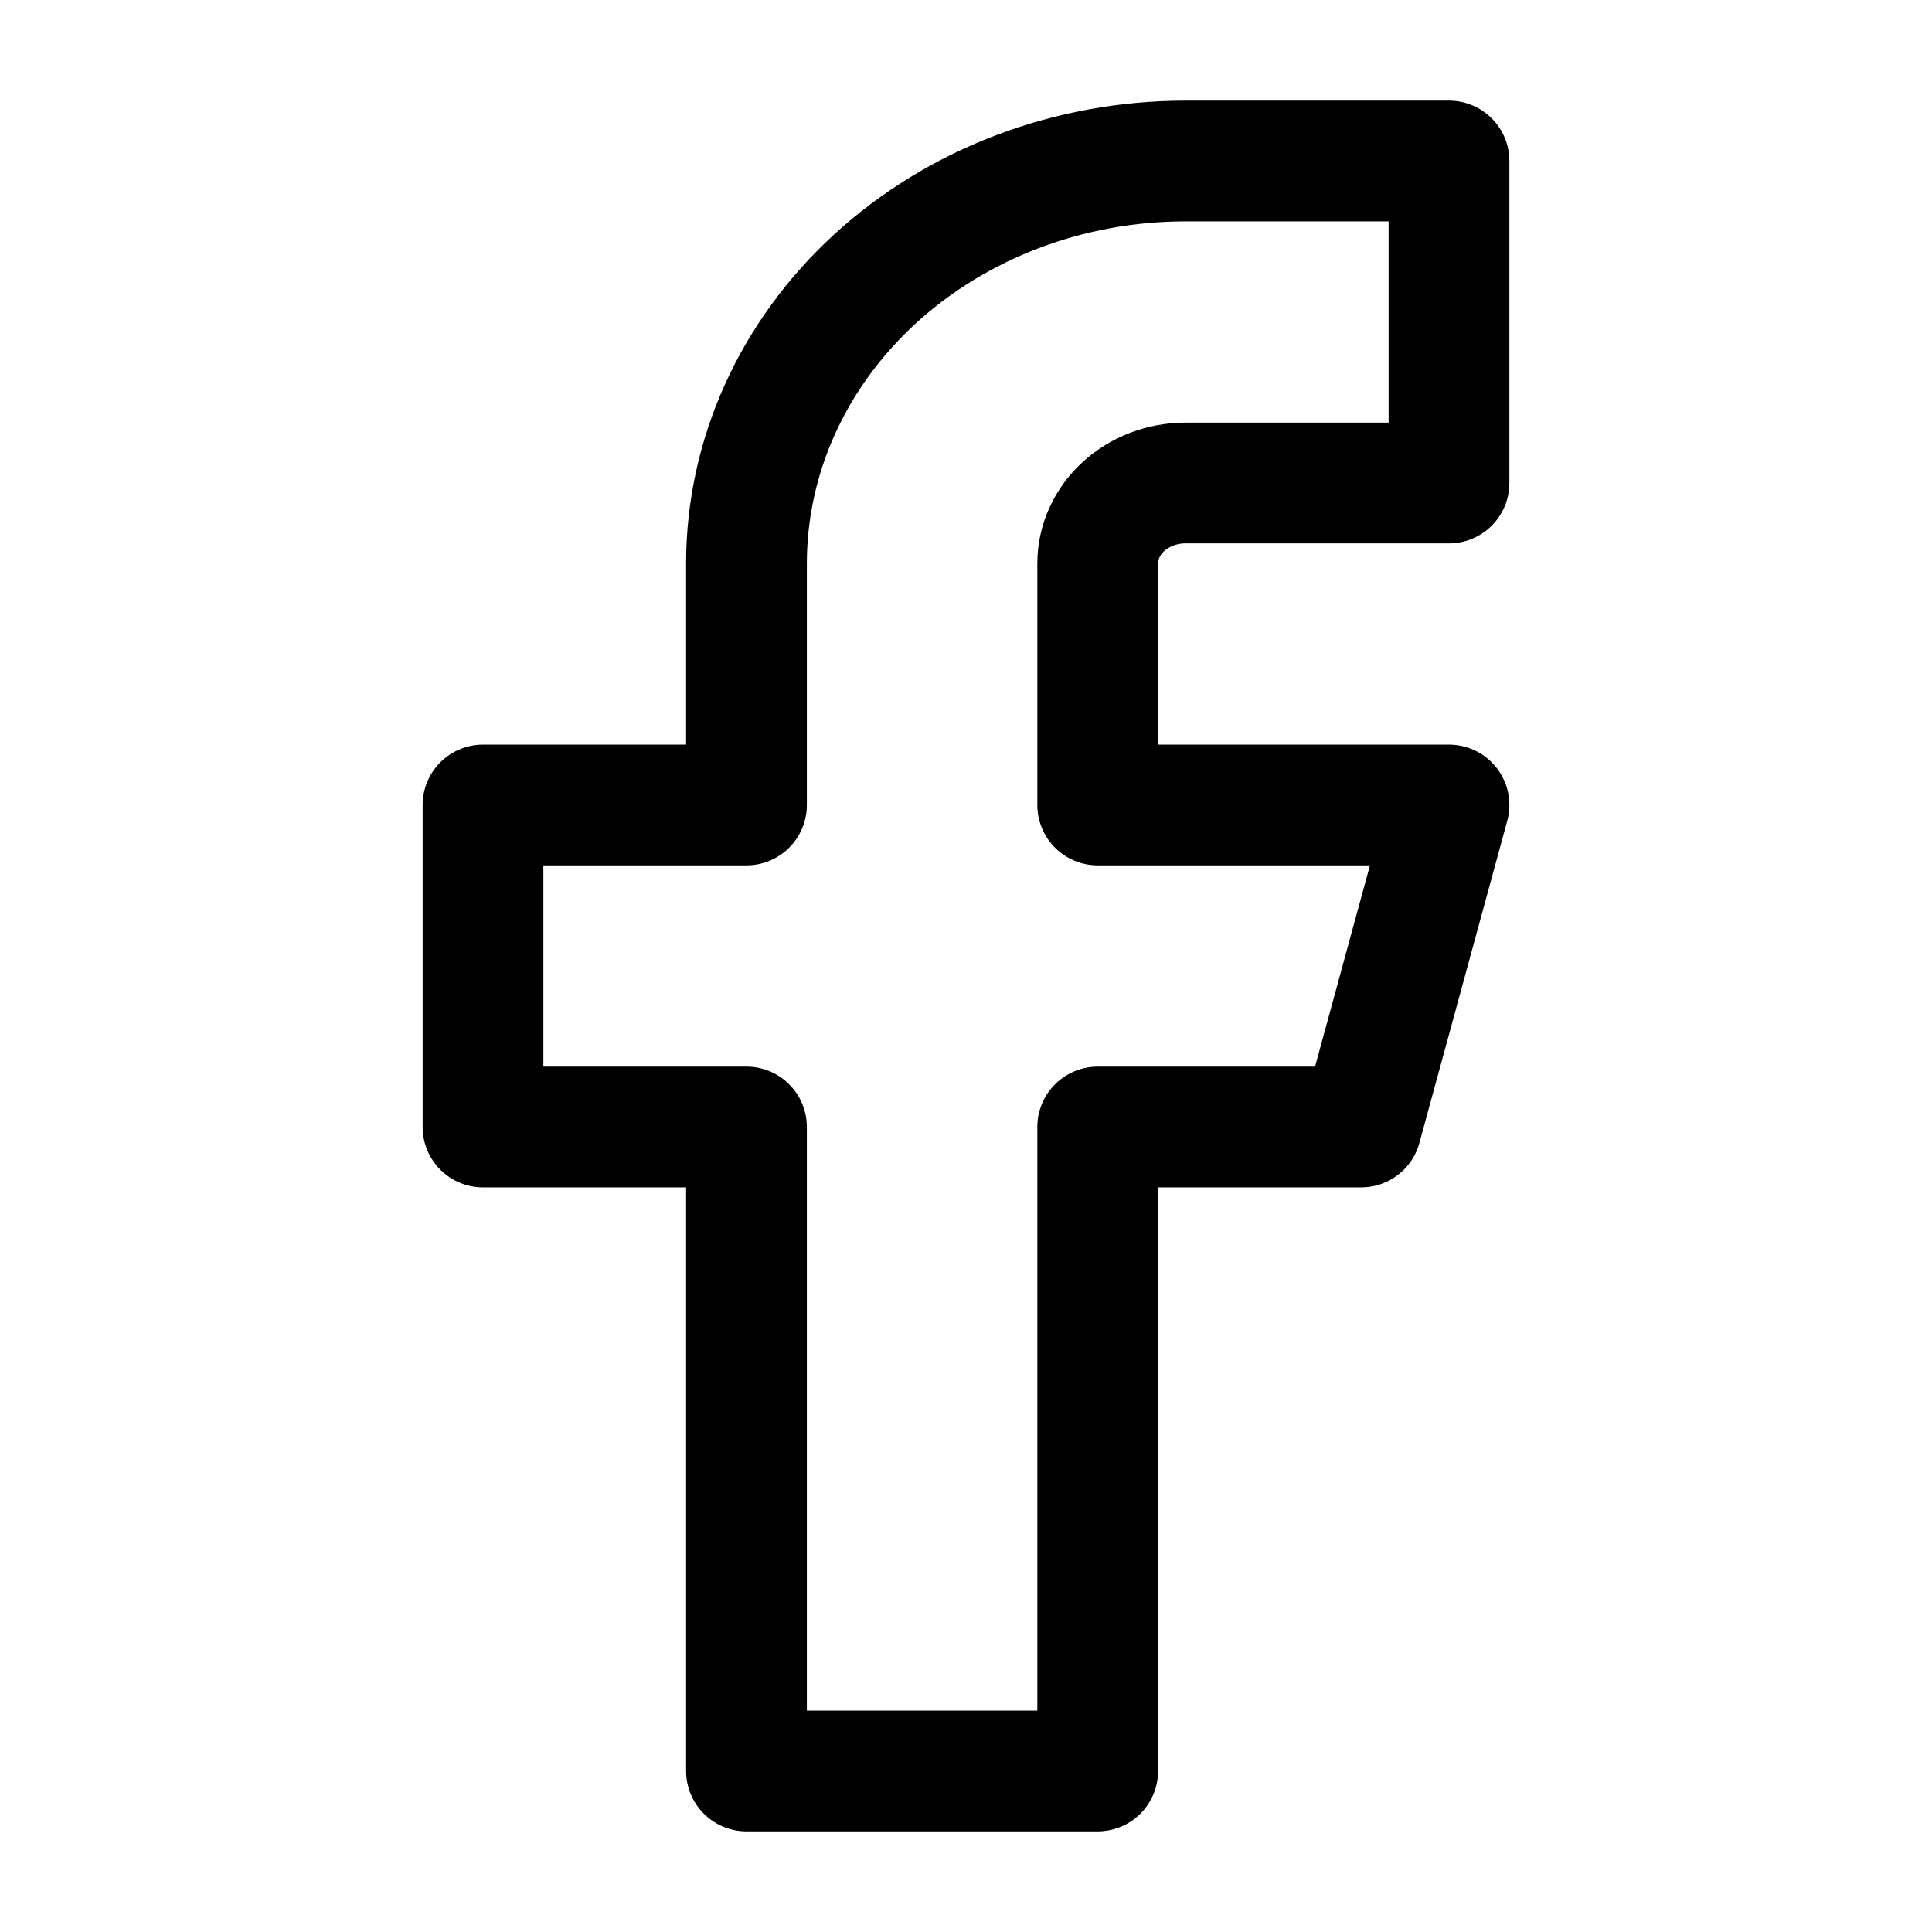
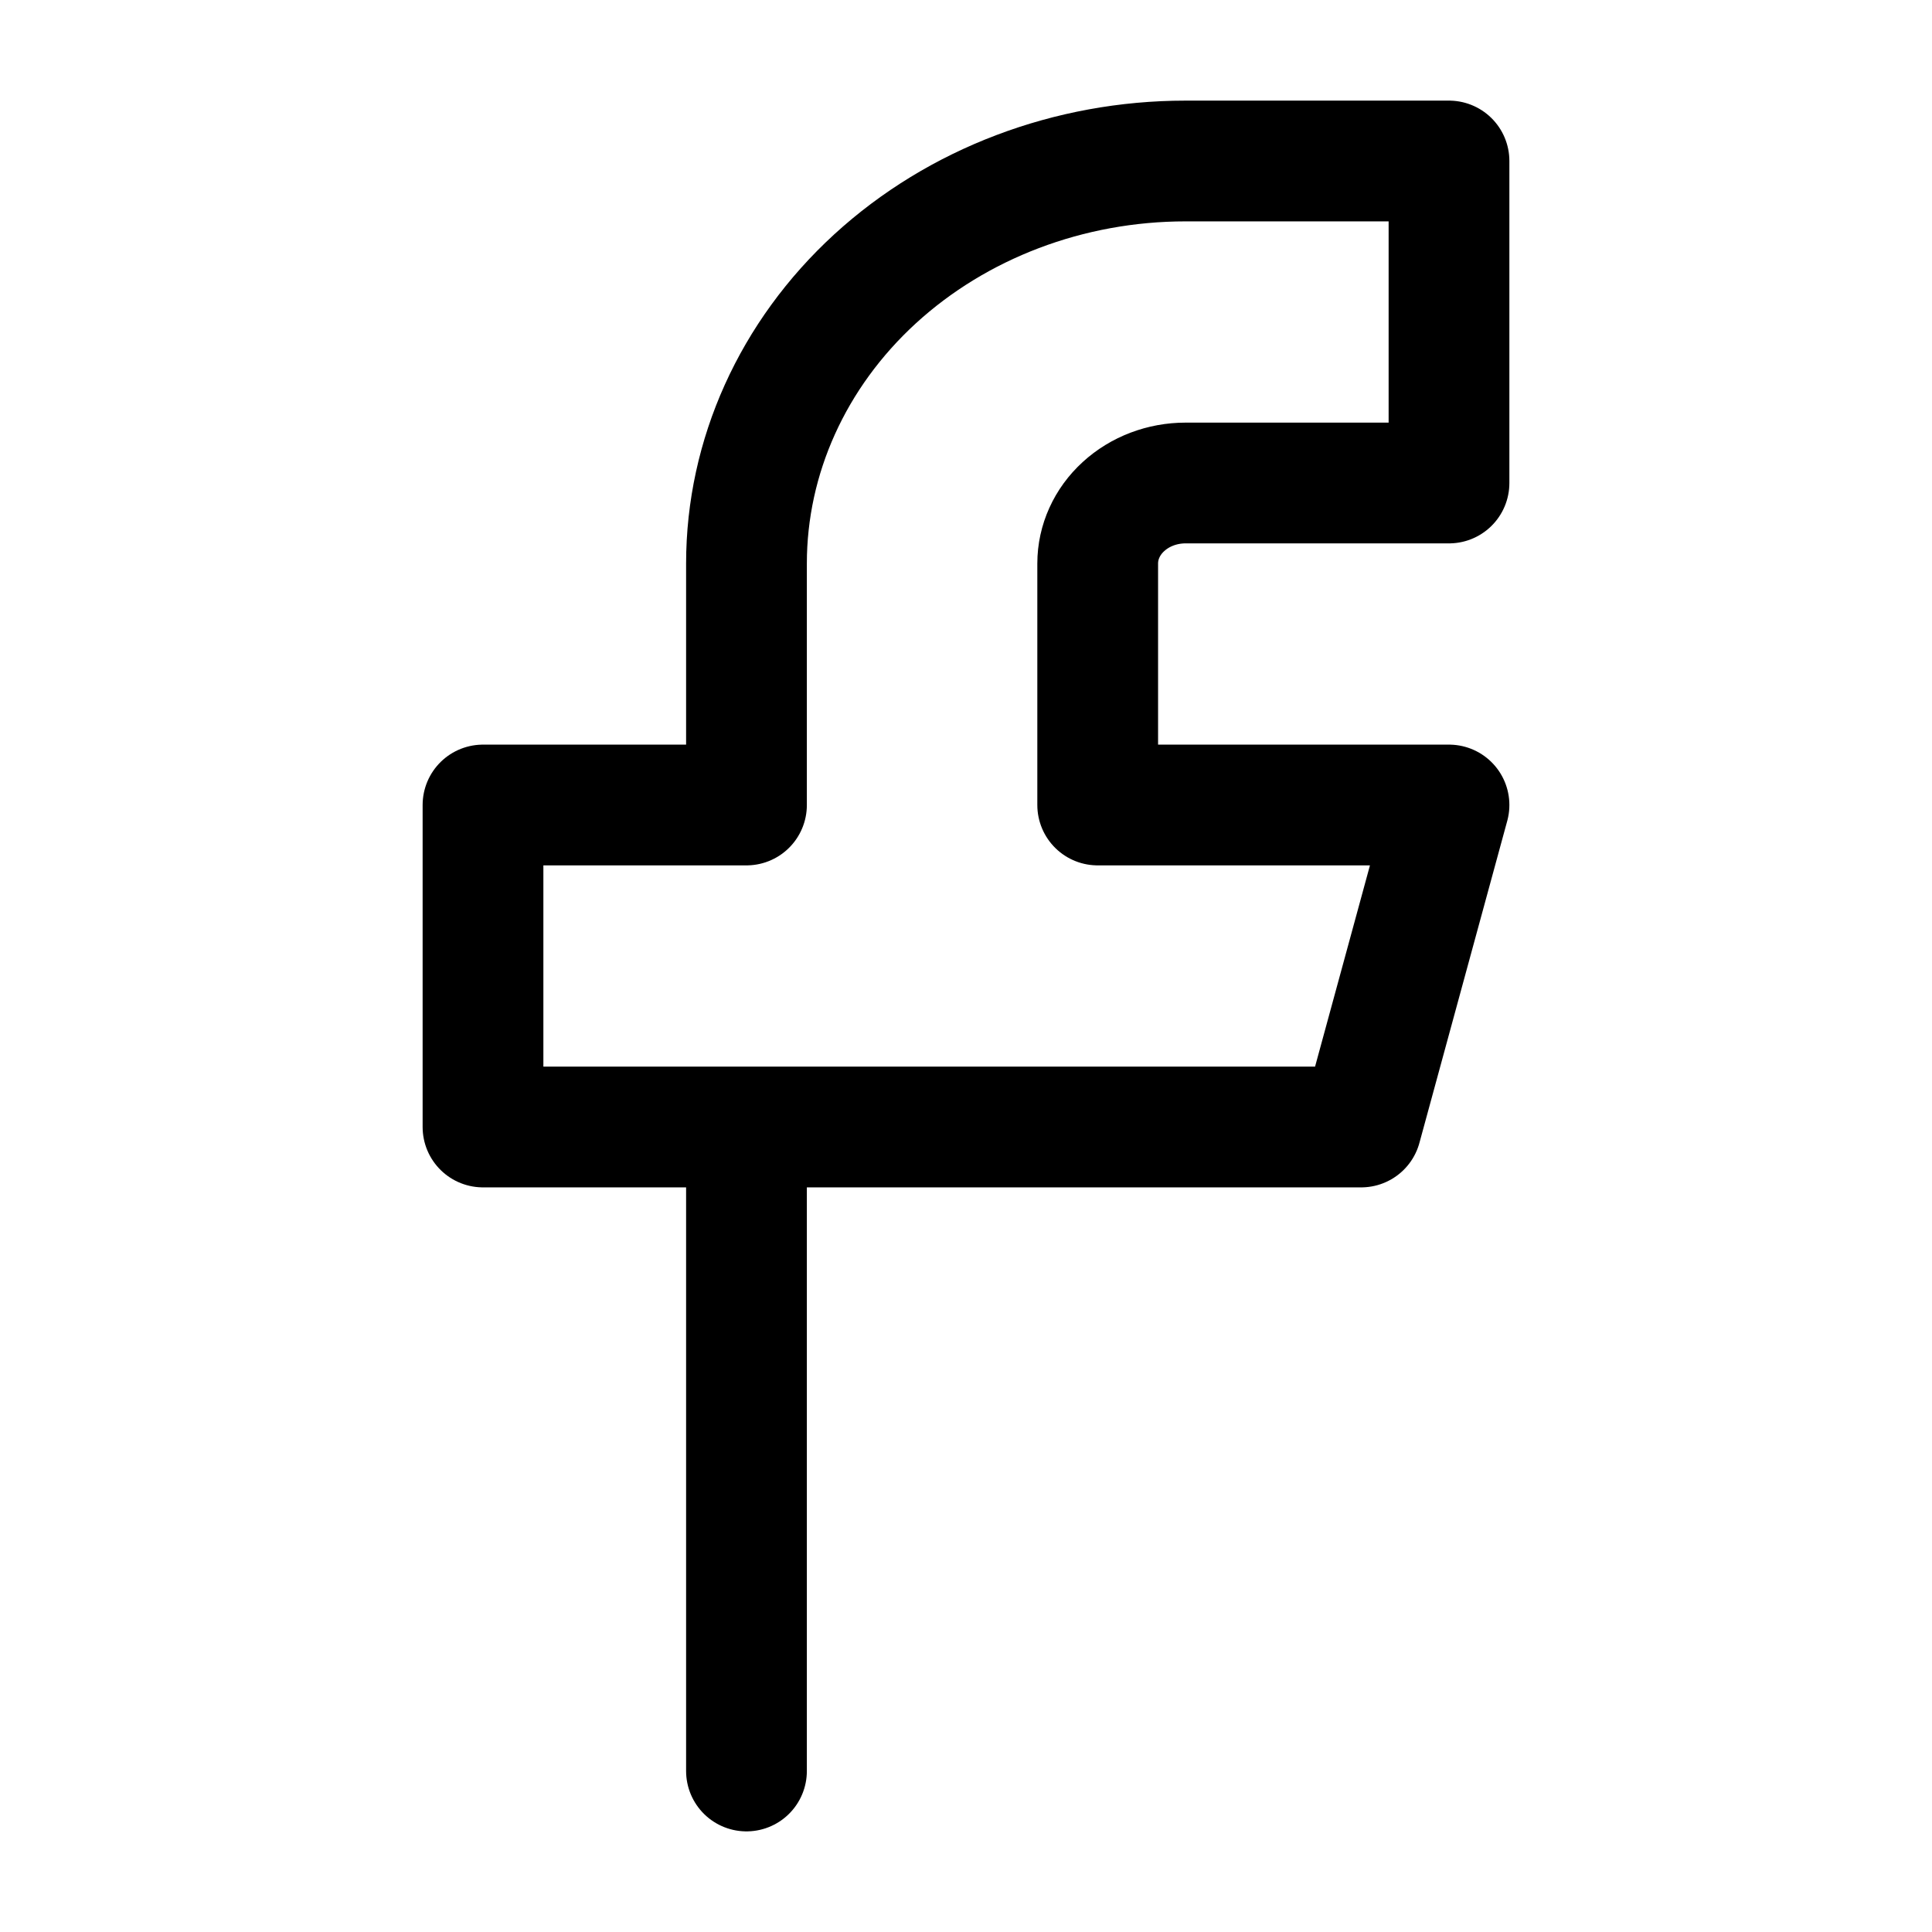
<svg xmlns="http://www.w3.org/2000/svg" width="24" height="24" viewBox="0 0 24 24" fill="none">
-   <path d="M18 2H14.727C13.281 2 11.893 2.527 10.87 3.464C9.847 4.402 9.273 5.674 9.273 7V10H6V14H9.273V22H13.636V14H16.909L18 10H13.636V7C13.636 6.735 13.751 6.48 13.956 6.293C14.161 6.105 14.438 6 14.727 6H18V2Z" stroke="black" stroke-width="1.5" stroke-linecap="round" stroke-linejoin="round" />
+   <path d="M18 2H14.727C13.281 2 11.893 2.527 10.87 3.464C9.847 4.402 9.273 5.674 9.273 7V10H6V14H9.273V22V14H16.909L18 10H13.636V7C13.636 6.735 13.751 6.48 13.956 6.293C14.161 6.105 14.438 6 14.727 6H18V2Z" stroke="black" stroke-width="1.5" stroke-linecap="round" stroke-linejoin="round" />
</svg>